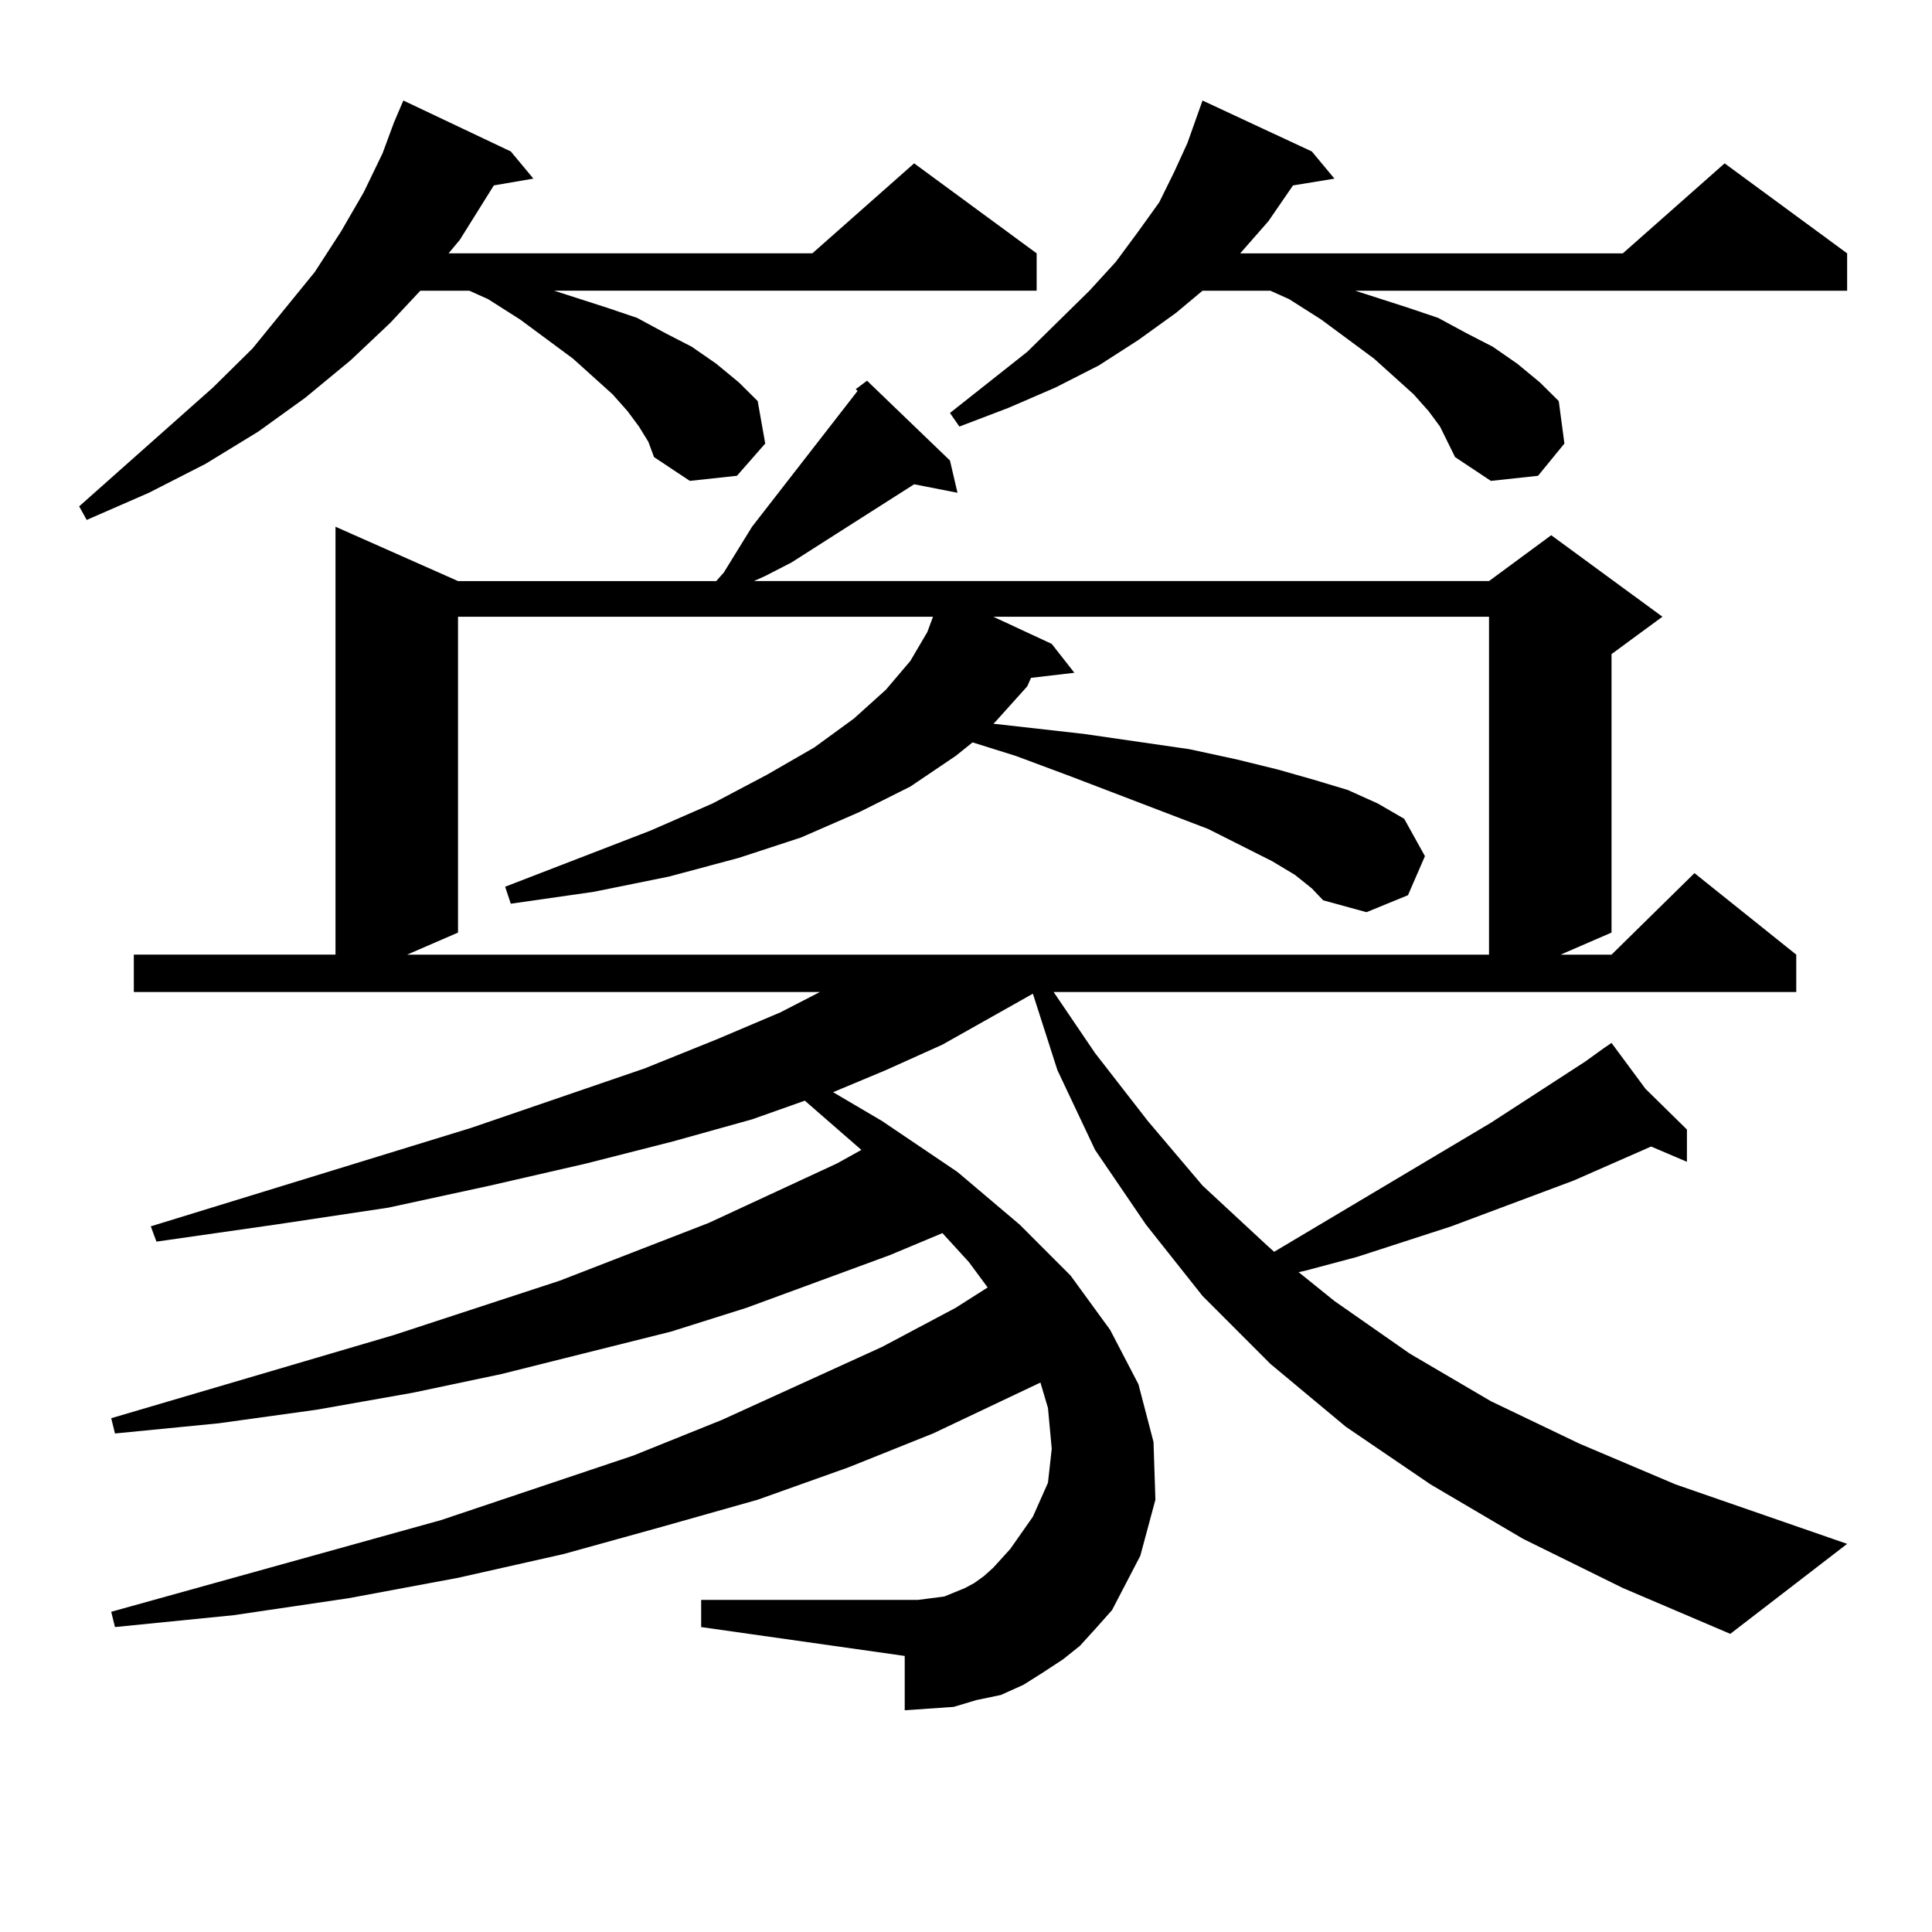
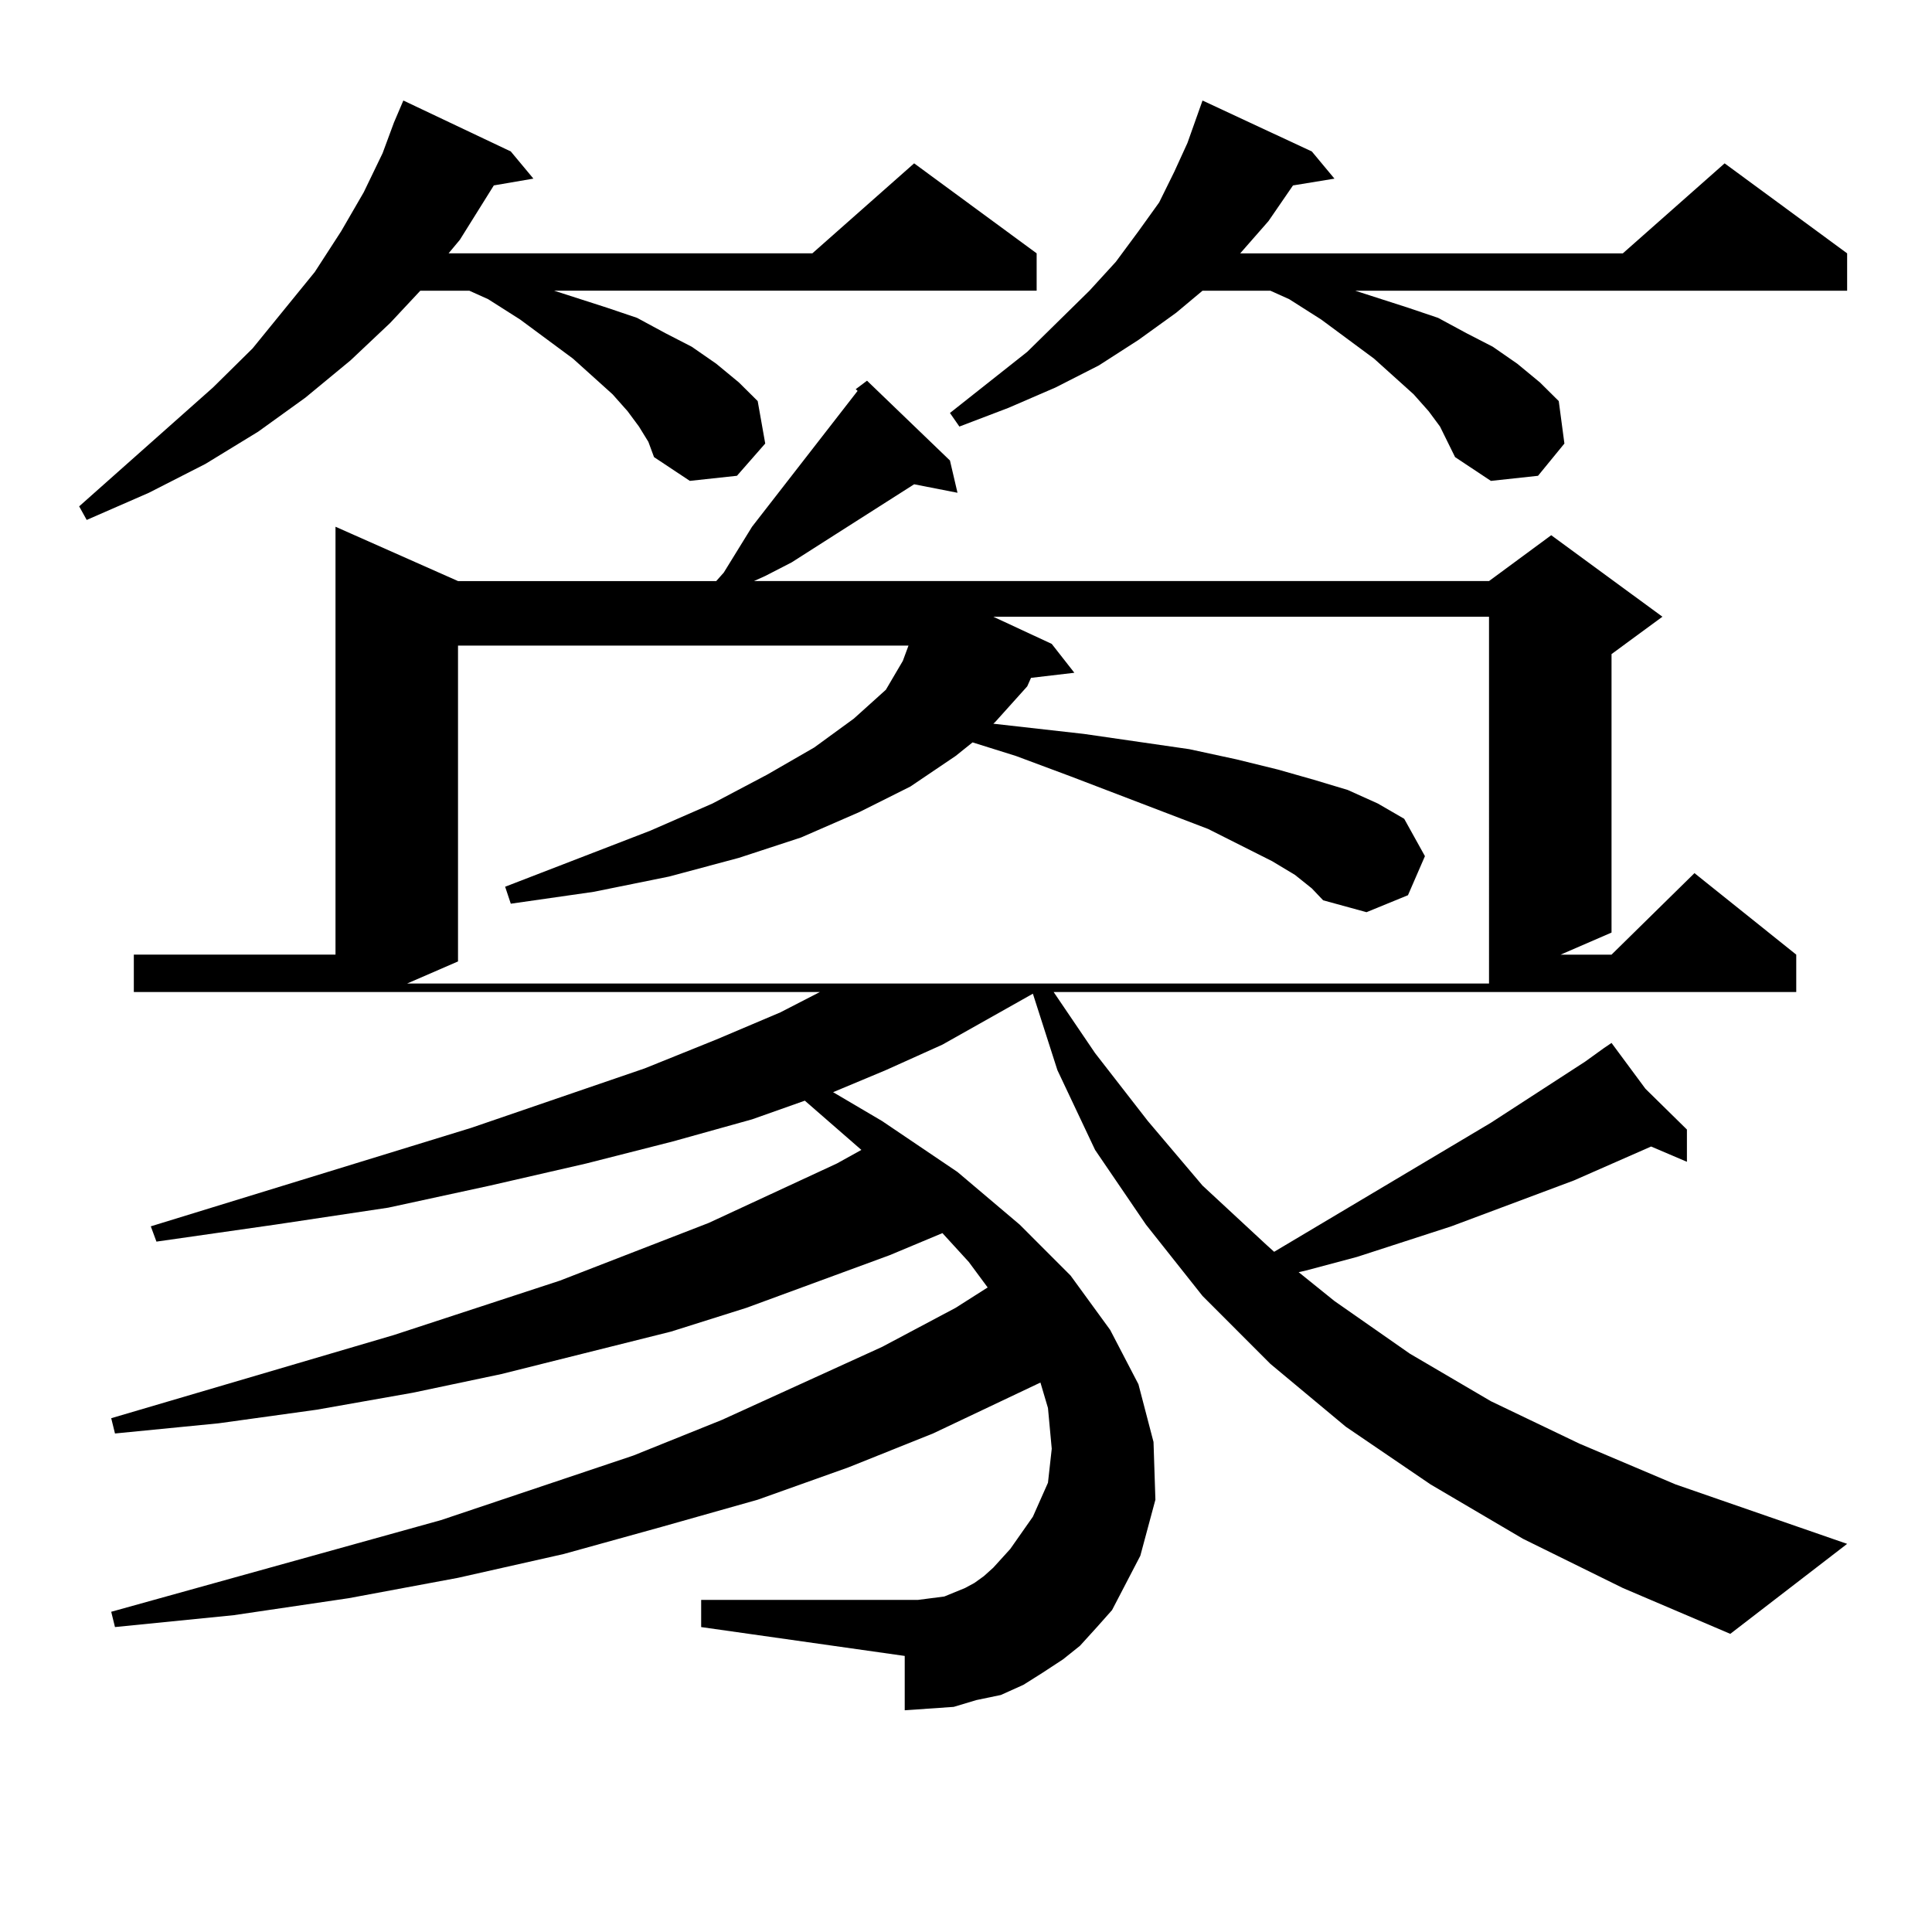
<svg xmlns="http://www.w3.org/2000/svg" version="1.1" id="图层_1" x="0px" y="0px" width="1000px" height="1000px" viewBox="0 0 1000 1000" enable-background="new 0 0 1000 1000" xml:space="preserve">
-   <path d="M330.724,220.781l-5.854-7.91l-7.805-8.789l-20.487-18.457l-27.316-20.215l-16.585-10.547l-9.756-4.395h-25.365  l-15.609,16.699l-20.487,19.336l-23.414,19.336l-24.39,17.578l-27.316,16.699l-29.268,14.941l-32.194,14.063l-3.902-7.031  l69.267-61.523l20.487-20.215l32.194-39.551l13.658-21.094l11.707-20.215l9.756-20.215l5.854-15.82l4.878-11.426l55.608,26.367  l11.707,14.063l-20.487,3.516l-17.561,28.125l-5.854,7.031h188.288l52.682-46.582l63.413,46.582v19.336h-249.75l27.316,8.789  l15.609,5.273l14.634,7.91l13.658,7.031l12.683,8.789l11.707,9.668l9.756,9.668l3.902,21.973l-14.634,16.699l-24.39,2.637  l-18.536-12.305l-2.927-7.91L330.724,220.781z M788.274,796.465L740.47,768.34l-43.901-29.883l-39.023-32.52l-35.121-35.156  l-29.268-36.914l-26.341-38.672l-19.512-41.309l-12.683-39.551l-46.828,26.367l-29.268,13.184l-27.316,11.426l25.365,14.941  l39.023,26.367l32.194,27.246l26.341,26.367l20.487,28.125l14.634,28.125l7.805,29.883l0.976,29.883l-7.805,29.004l-14.634,28.125  l-7.805,8.789l-8.78,9.668l-8.78,7.031l-10.731,7.031l-9.756,6.152l-11.707,5.273l-12.683,2.637l-11.707,3.516l-12.683,0.879  l-12.683,0.879v-28.125l-105.363-14.941v-14.063h112.192l6.829-0.879l6.829-0.879l10.731-4.395l4.878-2.637l4.878-3.516l4.878-4.395  l8.78-9.668l11.707-16.699l7.805-17.578l1.951-17.578l-1.951-21.094l-3.902-13.184l-55.608,26.367l-43.901,17.578l-46.828,16.699  l-49.755,14.063l-50.73,14.063l-54.633,12.305l-56.584,10.547l-59.511,8.789l-61.462,6.152l-1.951-7.91l170.728-47.461l99.51-33.398  l45.853-18.457l82.925-37.793l38.048-20.215l16.585-10.547l-9.756-13.184l-13.658-14.941l-27.316,11.426l-74.145,27.246  l-39.023,12.305l-87.803,21.973l-45.853,9.668l-49.755,8.789l-50.73,7.031l-53.657,5.273l-1.951-7.91l146.338-43.066l85.852-28.125  l77.071-29.883l66.34-30.762l12.683-7.031l-29.268-25.488l-27.316,9.668l-40.975,11.426l-44.877,11.426l-49.755,11.426  l-52.682,11.426l-58.535,8.789l-61.462,8.789l-2.927-7.91l165.85-50.977l89.754-30.762l37.072-14.941l33.17-14.063l20.487-10.547  H69.267v-19.336h104.388V272.637l63.413,28.125h133.655l3.902-4.395l14.634-23.73l54.633-70.313l-0.976-0.879l5.854-4.395  l42.926,41.309l3.902,16.699l-22.438-4.395l-39.999,25.488l-23.414,14.941l-13.658,7.031l-5.854,2.637h380.479l32.194-23.73  l57.56,42.188l-26.341,19.336v144.141l-26.341,11.426h26.341l42.926-42.188l52.682,42.188v19.336H545.353l21.463,31.641  l27.316,35.156l28.292,33.398l33.17,30.762l3.902,3.516l112.192-66.797l48.779-31.641l9.756-7.031l3.902-2.637l17.561,23.73  l21.463,21.094v16.699l-18.536-7.91l-39.999,17.578l-63.413,23.73l-48.779,15.82l-26.341,7.031l-3.902,0.879l18.536,14.941  l39.023,27.246l41.95,24.609l45.853,21.973l49.755,21.094l88.778,30.762l-60.486,46.582l-55.608-23.73L788.274,796.465z   M670.228,452.813l-11.707-7.031l-33.17-16.699l-71.218-27.246l-28.292-10.547l-22.438-7.031l-8.78,7.031l-23.414,15.82  l-26.341,13.184l-30.243,13.184l-32.194,10.547l-36.097,9.668l-39.023,7.91l-42.926,6.152l-2.927-8.789l75.12-29.004l32.194-14.063  l28.292-14.941l24.39-14.063l20.487-14.941l16.585-14.941l12.683-14.941l8.78-14.941l2.927-7.91H237.068v163.477l-26.341,11.426  h559.986V319.219H514.134l30.243,14.063l11.707,14.941l-22.438,2.637l-1.951,4.395l-16.585,18.457l-0.976,0.879l46.828,5.273  l54.633,7.91l24.39,5.273l21.463,5.273l18.536,5.273l17.561,5.273l15.609,7.031l13.658,7.91l10.731,19.336l-8.78,20.215  l-21.463,8.789l-22.438-6.152l-5.854-6.152L670.228,452.813z M745.348,220.781l-5.854-7.91l-7.805-8.789l-20.487-18.457  l-27.316-20.215l-16.585-10.547l-9.756-4.395h-35.121l-13.658,11.426l-19.512,14.063l-20.487,13.184l-22.438,11.426l-24.39,10.547  l-25.365,9.668l-4.878-7.031l39.999-31.641l32.194-31.641l13.658-14.941l11.707-15.82l10.731-14.941l7.805-15.82l6.829-14.941  l7.805-21.973l56.584,26.367l11.707,14.063l-21.463,3.516l-12.683,18.457l-14.634,16.699H839.98l52.682-46.582l63.413,46.582v19.336  H701.447l27.316,8.789l15.609,5.273l14.634,7.91l13.658,7.031l12.683,8.789l11.707,9.668l9.756,9.668l2.927,21.973l-13.658,16.699  l-24.39,2.637l-18.536-12.305l-3.902-7.91L745.348,220.781z" />
+   <path d="M330.724,220.781l-5.854-7.91l-7.805-8.789l-20.487-18.457l-27.316-20.215l-16.585-10.547l-9.756-4.395h-25.365  l-15.609,16.699l-20.487,19.336l-23.414,19.336l-24.39,17.578l-27.316,16.699l-29.268,14.941l-32.194,14.063l-3.902-7.031  l69.267-61.523l20.487-20.215l32.194-39.551l13.658-21.094l11.707-20.215l9.756-20.215l5.854-15.82l4.878-11.426l55.608,26.367  l11.707,14.063l-20.487,3.516l-17.561,28.125l-5.854,7.031h188.288l52.682-46.582l63.413,46.582v19.336h-249.75l27.316,8.789  l15.609,5.273l14.634,7.91l13.658,7.031l12.683,8.789l11.707,9.668l9.756,9.668l3.902,21.973l-14.634,16.699l-24.39,2.637  l-18.536-12.305l-2.927-7.91L330.724,220.781z M788.274,796.465L740.47,768.34l-43.901-29.883l-39.023-32.52l-35.121-35.156  l-29.268-36.914l-26.341-38.672l-19.512-41.309l-12.683-39.551l-46.828,26.367l-29.268,13.184l-27.316,11.426l25.365,14.941  l39.023,26.367l32.194,27.246l26.341,26.367l20.487,28.125l14.634,28.125l7.805,29.883l0.976,29.883l-7.805,29.004l-14.634,28.125  l-7.805,8.789l-8.78,9.668l-8.78,7.031l-10.731,7.031l-9.756,6.152l-11.707,5.273l-12.683,2.637l-11.707,3.516l-12.683,0.879  l-12.683,0.879v-28.125l-105.363-14.941v-14.063h112.192l6.829-0.879l6.829-0.879l10.731-4.395l4.878-2.637l4.878-3.516l4.878-4.395  l8.78-9.668l11.707-16.699l7.805-17.578l1.951-17.578l-1.951-21.094l-3.902-13.184l-55.608,26.367l-43.901,17.578l-46.828,16.699  l-49.755,14.063l-50.73,14.063l-54.633,12.305l-56.584,10.547l-59.511,8.789l-61.462,6.152l-1.951-7.91l170.728-47.461l99.51-33.398  l45.853-18.457l82.925-37.793l38.048-20.215l16.585-10.547l-9.756-13.184l-13.658-14.941l-27.316,11.426l-74.145,27.246  l-39.023,12.305l-87.803,21.973l-45.853,9.668l-49.755,8.789l-50.73,7.031l-53.657,5.273l-1.951-7.91l146.338-43.066l85.852-28.125  l77.071-29.883l66.34-30.762l12.683-7.031l-29.268-25.488l-27.316,9.668l-40.975,11.426l-44.877,11.426l-49.755,11.426  l-52.682,11.426l-58.535,8.789l-61.462,8.789l-2.927-7.91l165.85-50.977l89.754-30.762l37.072-14.941l33.17-14.063l20.487-10.547  H69.267v-19.336h104.388V272.637l63.413,28.125h133.655l3.902-4.395l14.634-23.73l54.633-70.313l-0.976-0.879l5.854-4.395  l42.926,41.309l3.902,16.699l-22.438-4.395l-39.999,25.488l-23.414,14.941l-13.658,7.031l-5.854,2.637h380.479l32.194-23.73  l57.56,42.188l-26.341,19.336v144.141l-26.341,11.426h26.341l42.926-42.188l52.682,42.188v19.336H545.353l21.463,31.641  l27.316,35.156l28.292,33.398l33.17,30.762l3.902,3.516l112.192-66.797l48.779-31.641l9.756-7.031l3.902-2.637l17.561,23.73  l21.463,21.094v16.699l-18.536-7.91l-39.999,17.578l-63.413,23.73l-48.779,15.82l-26.341,7.031l-3.902,0.879l18.536,14.941  l39.023,27.246l41.95,24.609l45.853,21.973l49.755,21.094l88.778,30.762l-60.486,46.582l-55.608-23.73L788.274,796.465z   M670.228,452.813l-11.707-7.031l-33.17-16.699l-71.218-27.246l-28.292-10.547l-22.438-7.031l-8.78,7.031l-23.414,15.82  l-26.341,13.184l-30.243,13.184l-32.194,10.547l-36.097,9.668l-39.023,7.91l-42.926,6.152l-2.927-8.789l75.12-29.004l32.194-14.063  l28.292-14.941l24.39-14.063l20.487-14.941l16.585-14.941l8.78-14.941l2.927-7.91H237.068v163.477l-26.341,11.426  h559.986V319.219H514.134l30.243,14.063l11.707,14.941l-22.438,2.637l-1.951,4.395l-16.585,18.457l-0.976,0.879l46.828,5.273  l54.633,7.91l24.39,5.273l21.463,5.273l18.536,5.273l17.561,5.273l15.609,7.031l13.658,7.91l10.731,19.336l-8.78,20.215  l-21.463,8.789l-22.438-6.152l-5.854-6.152L670.228,452.813z M745.348,220.781l-5.854-7.91l-7.805-8.789l-20.487-18.457  l-27.316-20.215l-16.585-10.547l-9.756-4.395h-35.121l-13.658,11.426l-19.512,14.063l-20.487,13.184l-22.438,11.426l-24.39,10.547  l-25.365,9.668l-4.878-7.031l39.999-31.641l32.194-31.641l13.658-14.941l11.707-15.82l10.731-14.941l7.805-15.82l6.829-14.941  l7.805-21.973l56.584,26.367l11.707,14.063l-21.463,3.516l-12.683,18.457l-14.634,16.699H839.98l52.682-46.582l63.413,46.582v19.336  H701.447l27.316,8.789l15.609,5.273l14.634,7.91l13.658,7.031l12.683,8.789l11.707,9.668l9.756,9.668l2.927,21.973l-13.658,16.699  l-24.39,2.637l-18.536-12.305l-3.902-7.91L745.348,220.781z" />
</svg>